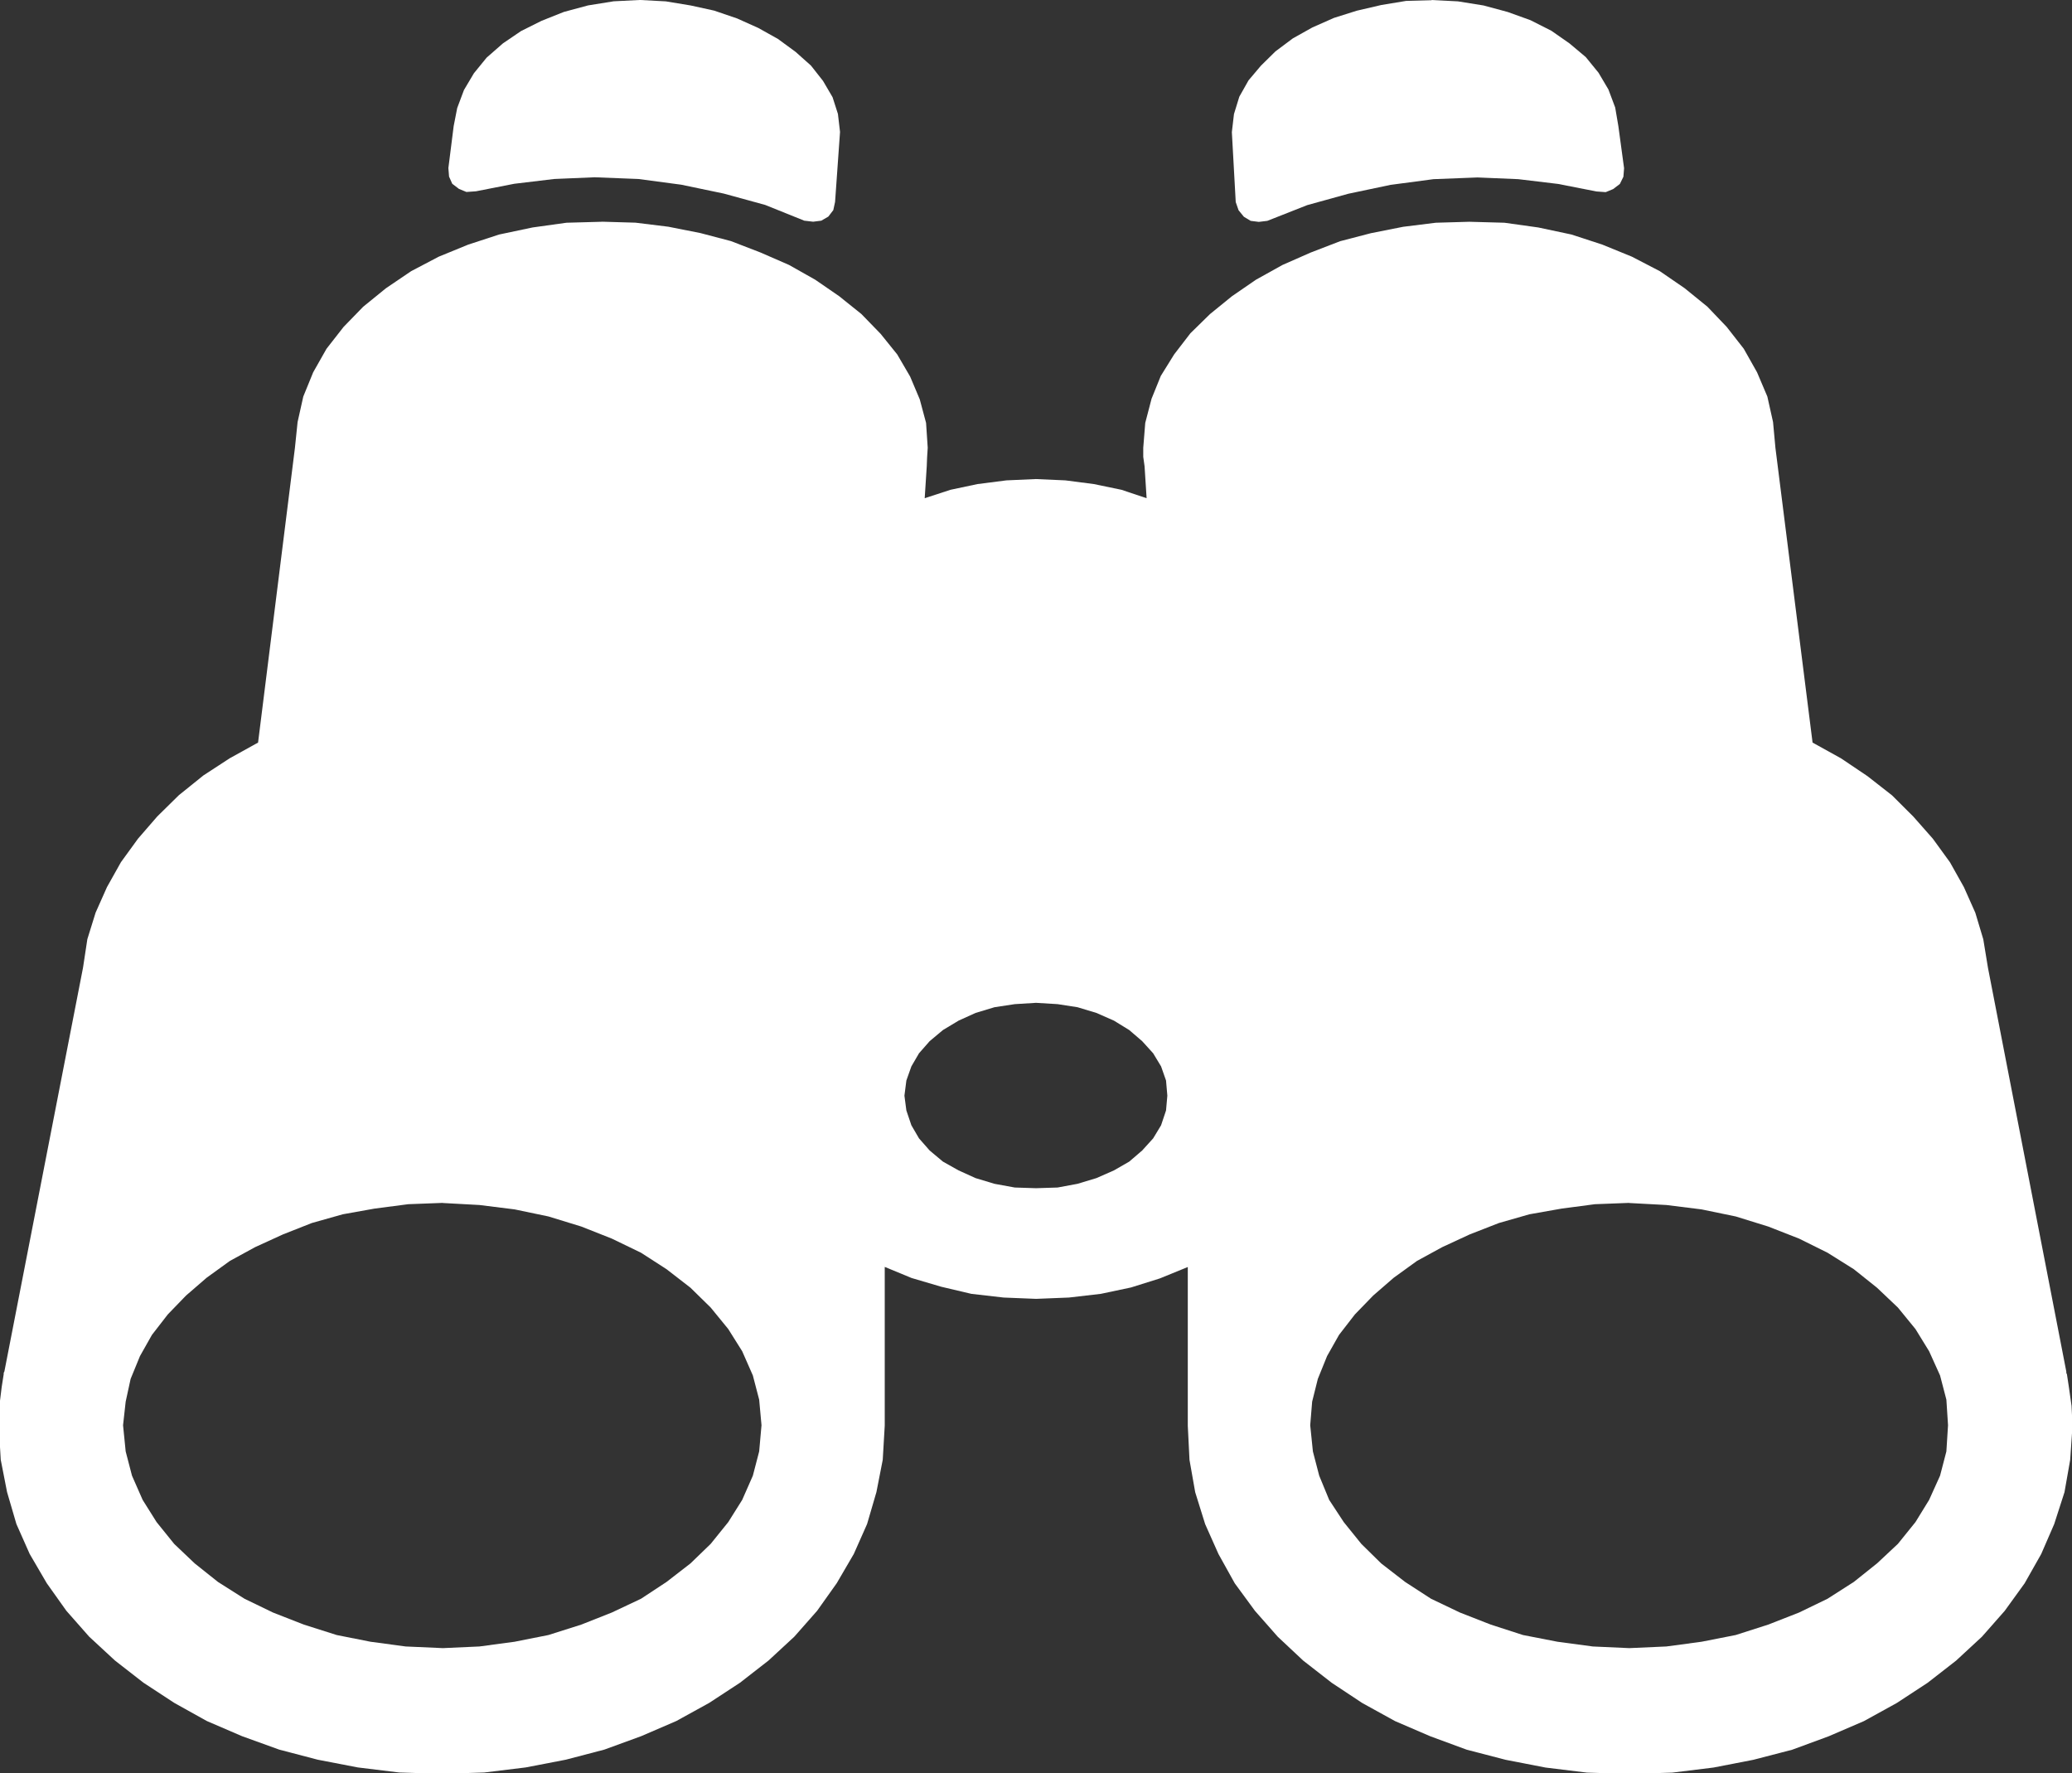
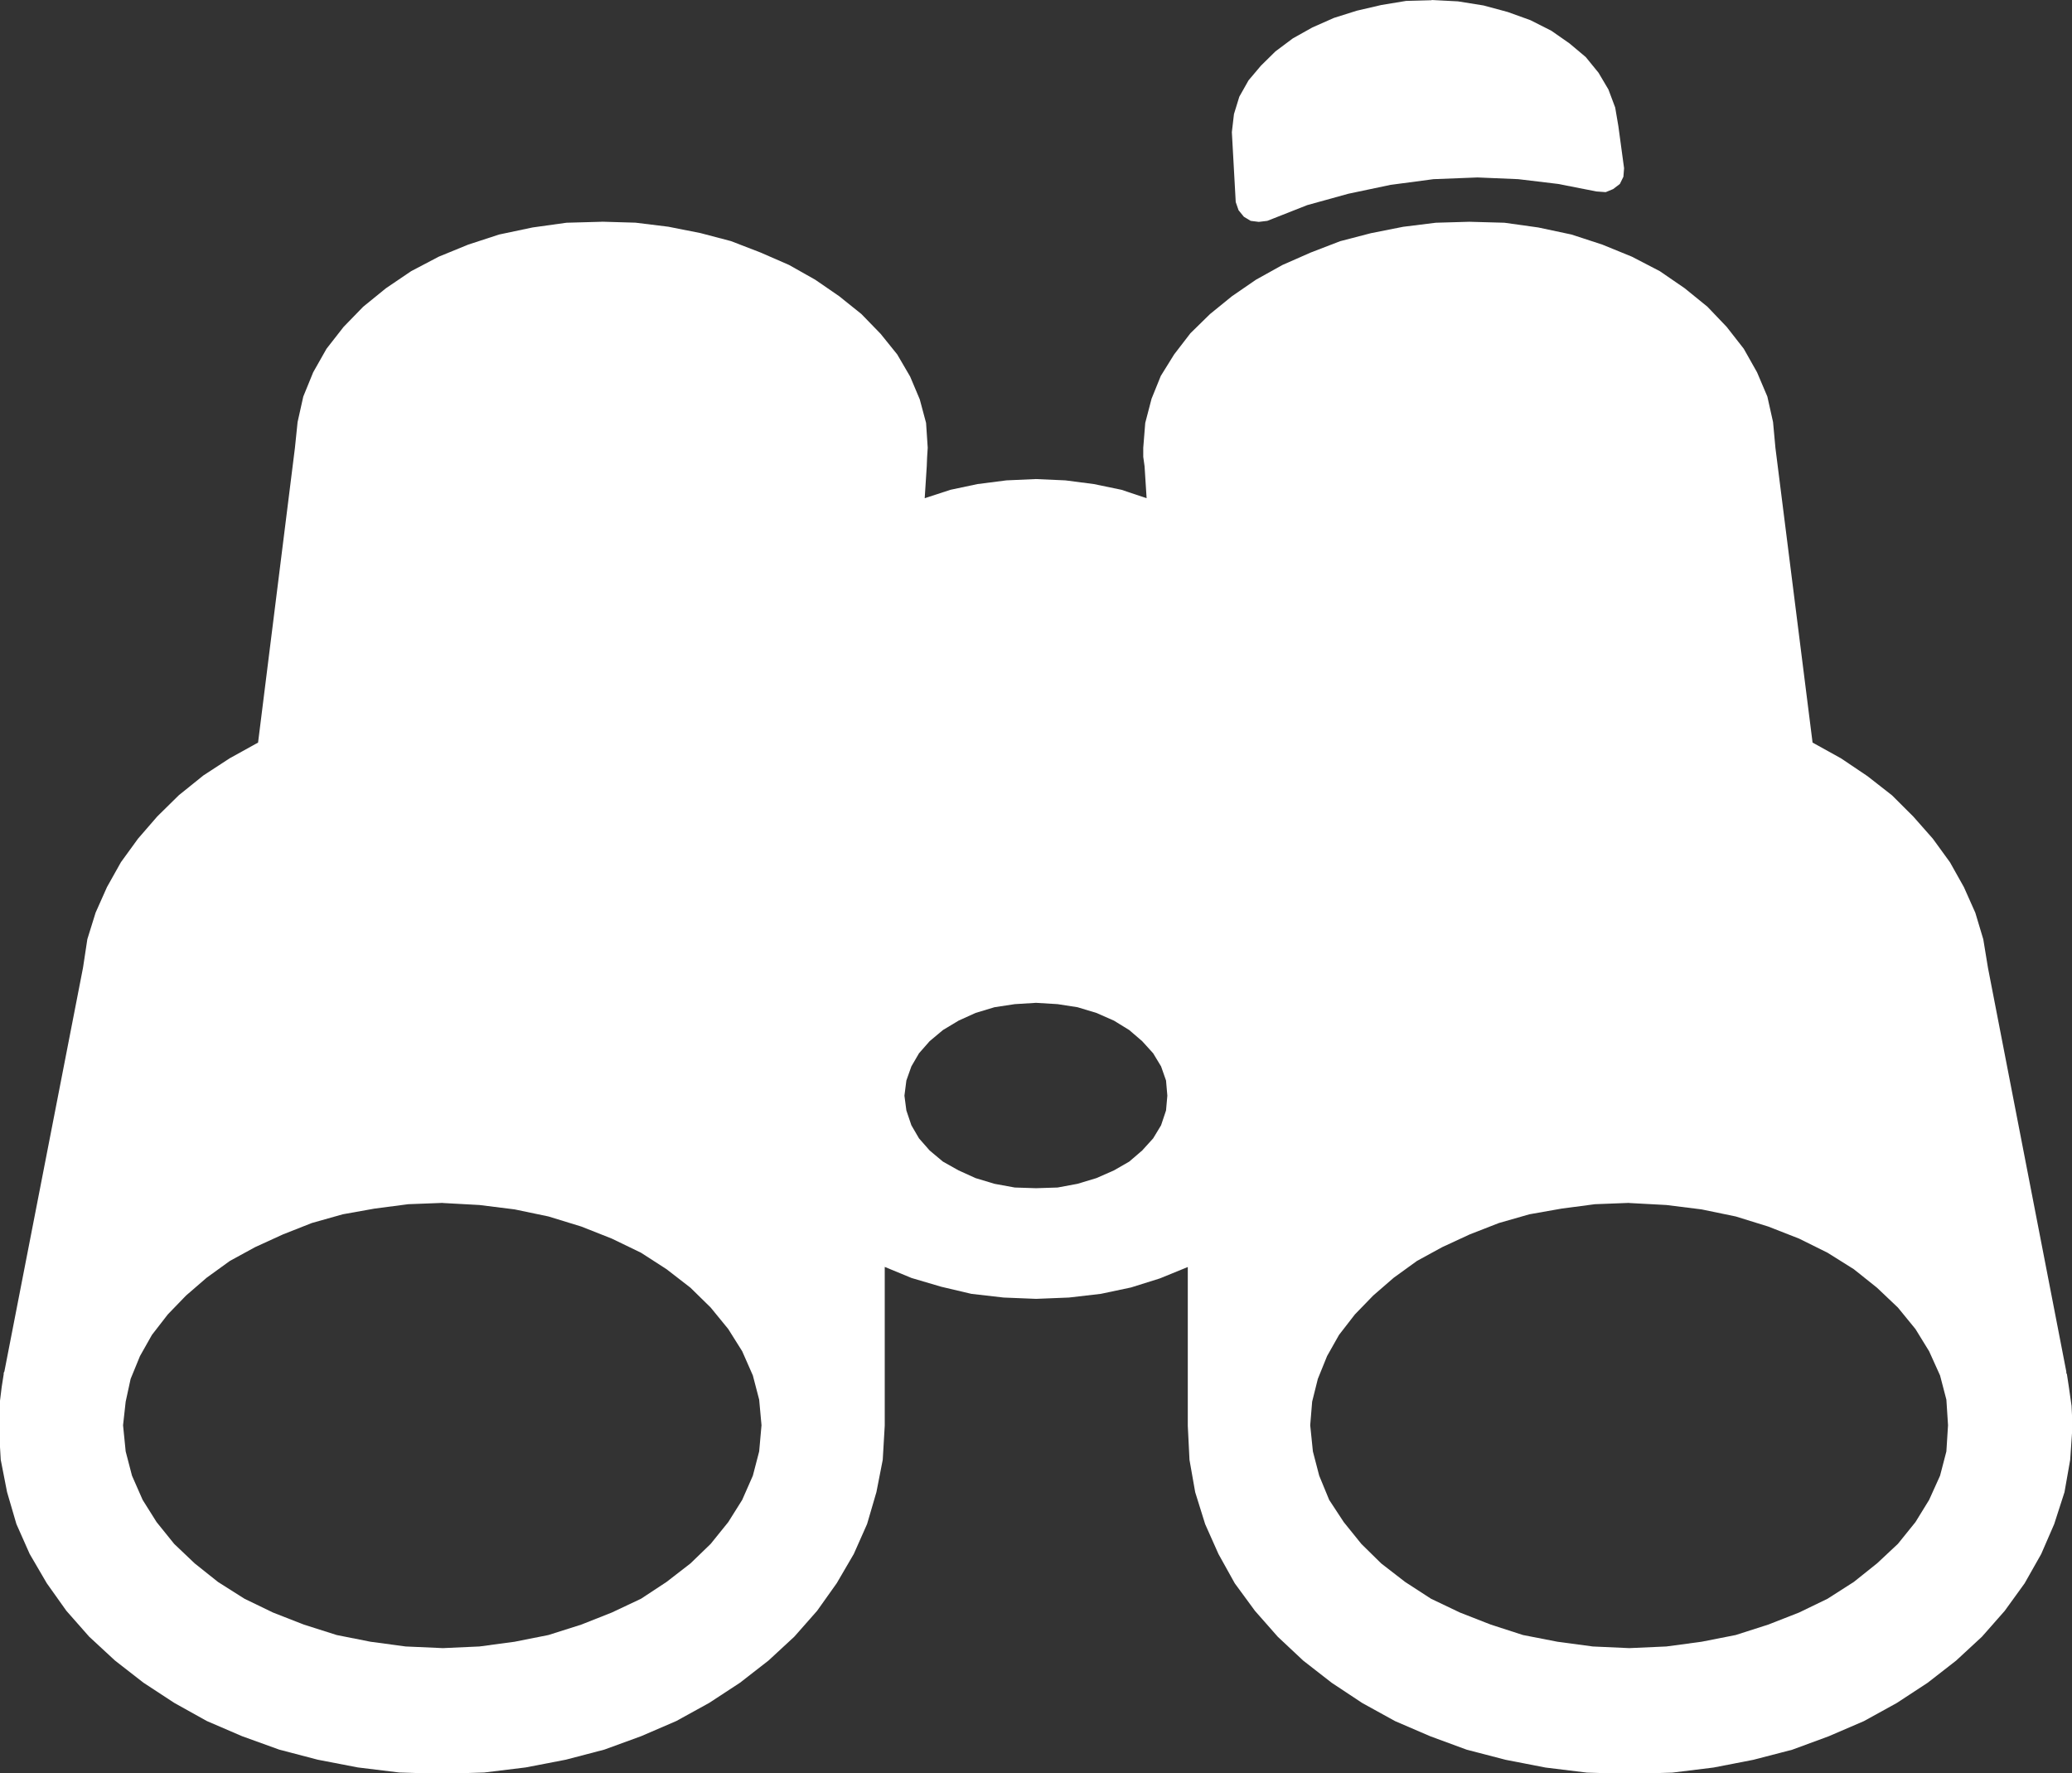
<svg xmlns="http://www.w3.org/2000/svg" width="36.387" height="31.137" viewBox="0 0 36.387 31.137">
  <rect x="0" y="0" width="36.387" height="31.137" fill="#333333" stroke="none" />
  <g id="Group_9490" data-name="Group 9490" transform="translate(-1384.27 -612)">
    <path id="Path_29" data-name="Path 29" d="M1412.785,612l.461.024.449.072.423.114.4.144.368.186.318.222.286.24.224.275.174.294.119.317.056.329.1.737-.012.15-.062.126-.118.09-.131.054-.162-.012-.673-.132-.7-.084-.716-.03-.773.03-.754.1-.741.156-.723.2-.7.276-.15.018-.143-.018-.119-.072-.093-.114-.05-.144-.068-1.228.037-.317.094-.305.162-.287.218-.258.255-.251.305-.228.343-.192.38-.168.4-.126.43-.1.436-.072.449-.012Z" transform="translate(-3.372 0)" fill="#fff" fill-rule="evenodd" />
    <path id="Path_30" data-name="Path 30" d="M1412.878,633.729l-.6.023-.583.077-.566.1-.535.153-.513.2-.484.224-.443.242-.408.295-.361.313-.321.331-.279.36-.21.372-.162.4-.1.4-.034.414.047.46.111.426.175.425.256.39.309.383.349.343.42.325.455.295.507.242.542.212.566.183.606.118.618.083.641.029.652-.029.618-.083.6-.118.571-.183.542-.212.5-.242.461-.295.407-.325.367-.343.309-.383.24-.39.192-.425.111-.426.029-.46-.029-.449-.111-.425-.192-.425-.24-.39-.309-.378-.367-.348-.407-.325-.461-.289-.5-.248-.542-.212-.571-.177-.6-.124-.618-.077-.652-.035Zm-20.834,0-.606.023-.589.077-.559.1-.543.153-.507.2-.49.224-.443.242-.408.295-.362.313-.32.331-.279.36-.21.372-.164.4-.087.4-.046.414.046.46.111.426.187.425.245.39.309.383.361.343.408.325.466.295.5.242.542.212.577.183.594.118.618.083.653.029.641-.029.618-.083.594-.118.577-.183.536-.212.513-.242.448-.295.42-.325.355-.343.309-.383.245-.39.187-.425.111-.426.041-.46-.041-.449-.111-.425-.187-.425-.245-.39-.309-.378-.355-.348-.42-.325-.448-.289-.513-.248-.536-.212-.577-.177-.594-.124-.618-.077-.641-.035Zm10.42-3.513-.373.023-.356.054-.332.1-.3.136-.274.165-.233.195-.187.213-.134.23-.088.248-.034.266.034.26.088.26.134.23.187.213.233.195.274.154.3.136.332.1.356.065.373.012.379-.012.349-.065.332-.1.309-.136.268-.154.227-.195.193-.213.139-.23.087-.26.023-.26-.023-.266-.087-.248-.139-.23-.193-.213-.227-.195-.268-.165-.309-.136-.332-.1-.349-.054-.379-.023Zm-7.617-13.716.583.017.577.071.565.112.536.141.518.2.5.218.461.26.42.289.39.313.338.348.291.361.227.389.169.4.111.414.029.437-.011.171-.006.153-.036.561.455-.148.472-.1.508-.065.518-.023.518.023.5.065.483.1.443.148-.036-.561-.023-.165v-.159l.035-.437.111-.425.162-.4.234-.377.286-.372.344-.337.385-.313.42-.289.467-.26.495-.218.519-.2.542-.141.566-.112.571-.071.588-.017.618.017.594.083.583.124.542.177.519.212.49.254.437.3.4.325.338.354.3.384.233.413.181.426.1.448.042.455.652,5.173.5.277.465.313.431.337.373.372.344.39.3.413.245.437.2.449.14.466.082.5,1.376,7.091v.024l.011.023.034.224.047.331.017.349-.041.6-.1.567-.181.561-.228.525-.291.514-.35.484-.4.454-.454.42-.5.389-.542.355-.577.318-.618.266-.641.236-.682.177-.7.136-.723.089-.746.023-.752-.023-.729-.089-.7-.136-.682-.177-.641-.236-.618-.266-.577-.318-.536-.355-.5-.389-.448-.42-.4-.454-.355-.484-.286-.514-.234-.525-.175-.561-.1-.567-.03-.6v-2.787l-.49.2-.507.159-.53.112-.56.065-.577.023-.571-.023-.566-.065-.53-.125-.519-.153-.472-.195v2.787l-.035.6-.111.567-.164.561-.233.525-.3.514-.344.484-.4.454-.454.42-.5.389-.542.355-.577.318-.617.266-.647.236-.676.177-.705.136-.728.089-.74.023-.752-.023-.728-.089-.705-.136-.676-.177-.653-.236-.618-.266-.571-.318-.542-.355-.5-.389-.454-.42-.4-.454-.344-.484-.3-.514-.233-.525-.164-.561-.111-.567-.035-.6.011-.349.041-.331.035-.224v-.023l.012-.024,1.381-7.091.076-.5.145-.466.2-.449.245-.437.3-.413.338-.39.378-.372.432-.348.46-.3.5-.277.647-5.173.047-.455.1-.448.174-.426.234-.413.3-.384.344-.354.4-.325.443-.3.484-.254.518-.212.542-.177.588-.124.595-.083.618-.017Z" transform="translate(0 -0.607)" fill="#fff" fill-rule="evenodd" />
-     <path id="Path_31" data-name="Path 31" d="M1396.74,612l.449.024.436.072.411.09.405.138.374.168.343.192.311.228.268.239.212.269.168.287.094.293.037.317-.087,1.228-.031.144-.087.114-.124.072-.143.018-.156-.018-.685-.276-.729-.2-.748-.156-.754-.1-.766-.03-.71.03-.7.084-.673.132-.168.012-.131-.054-.118-.09-.056-.126-.012-.15.093-.737.062-.317.119-.317.174-.293.224-.275.287-.251.318-.216.361-.18.392-.156.424-.114.448-.072.474-.024Z" transform="translate(-1.226 0)" fill="#fff" fill-rule="evenodd" />
  </g>
</svg>